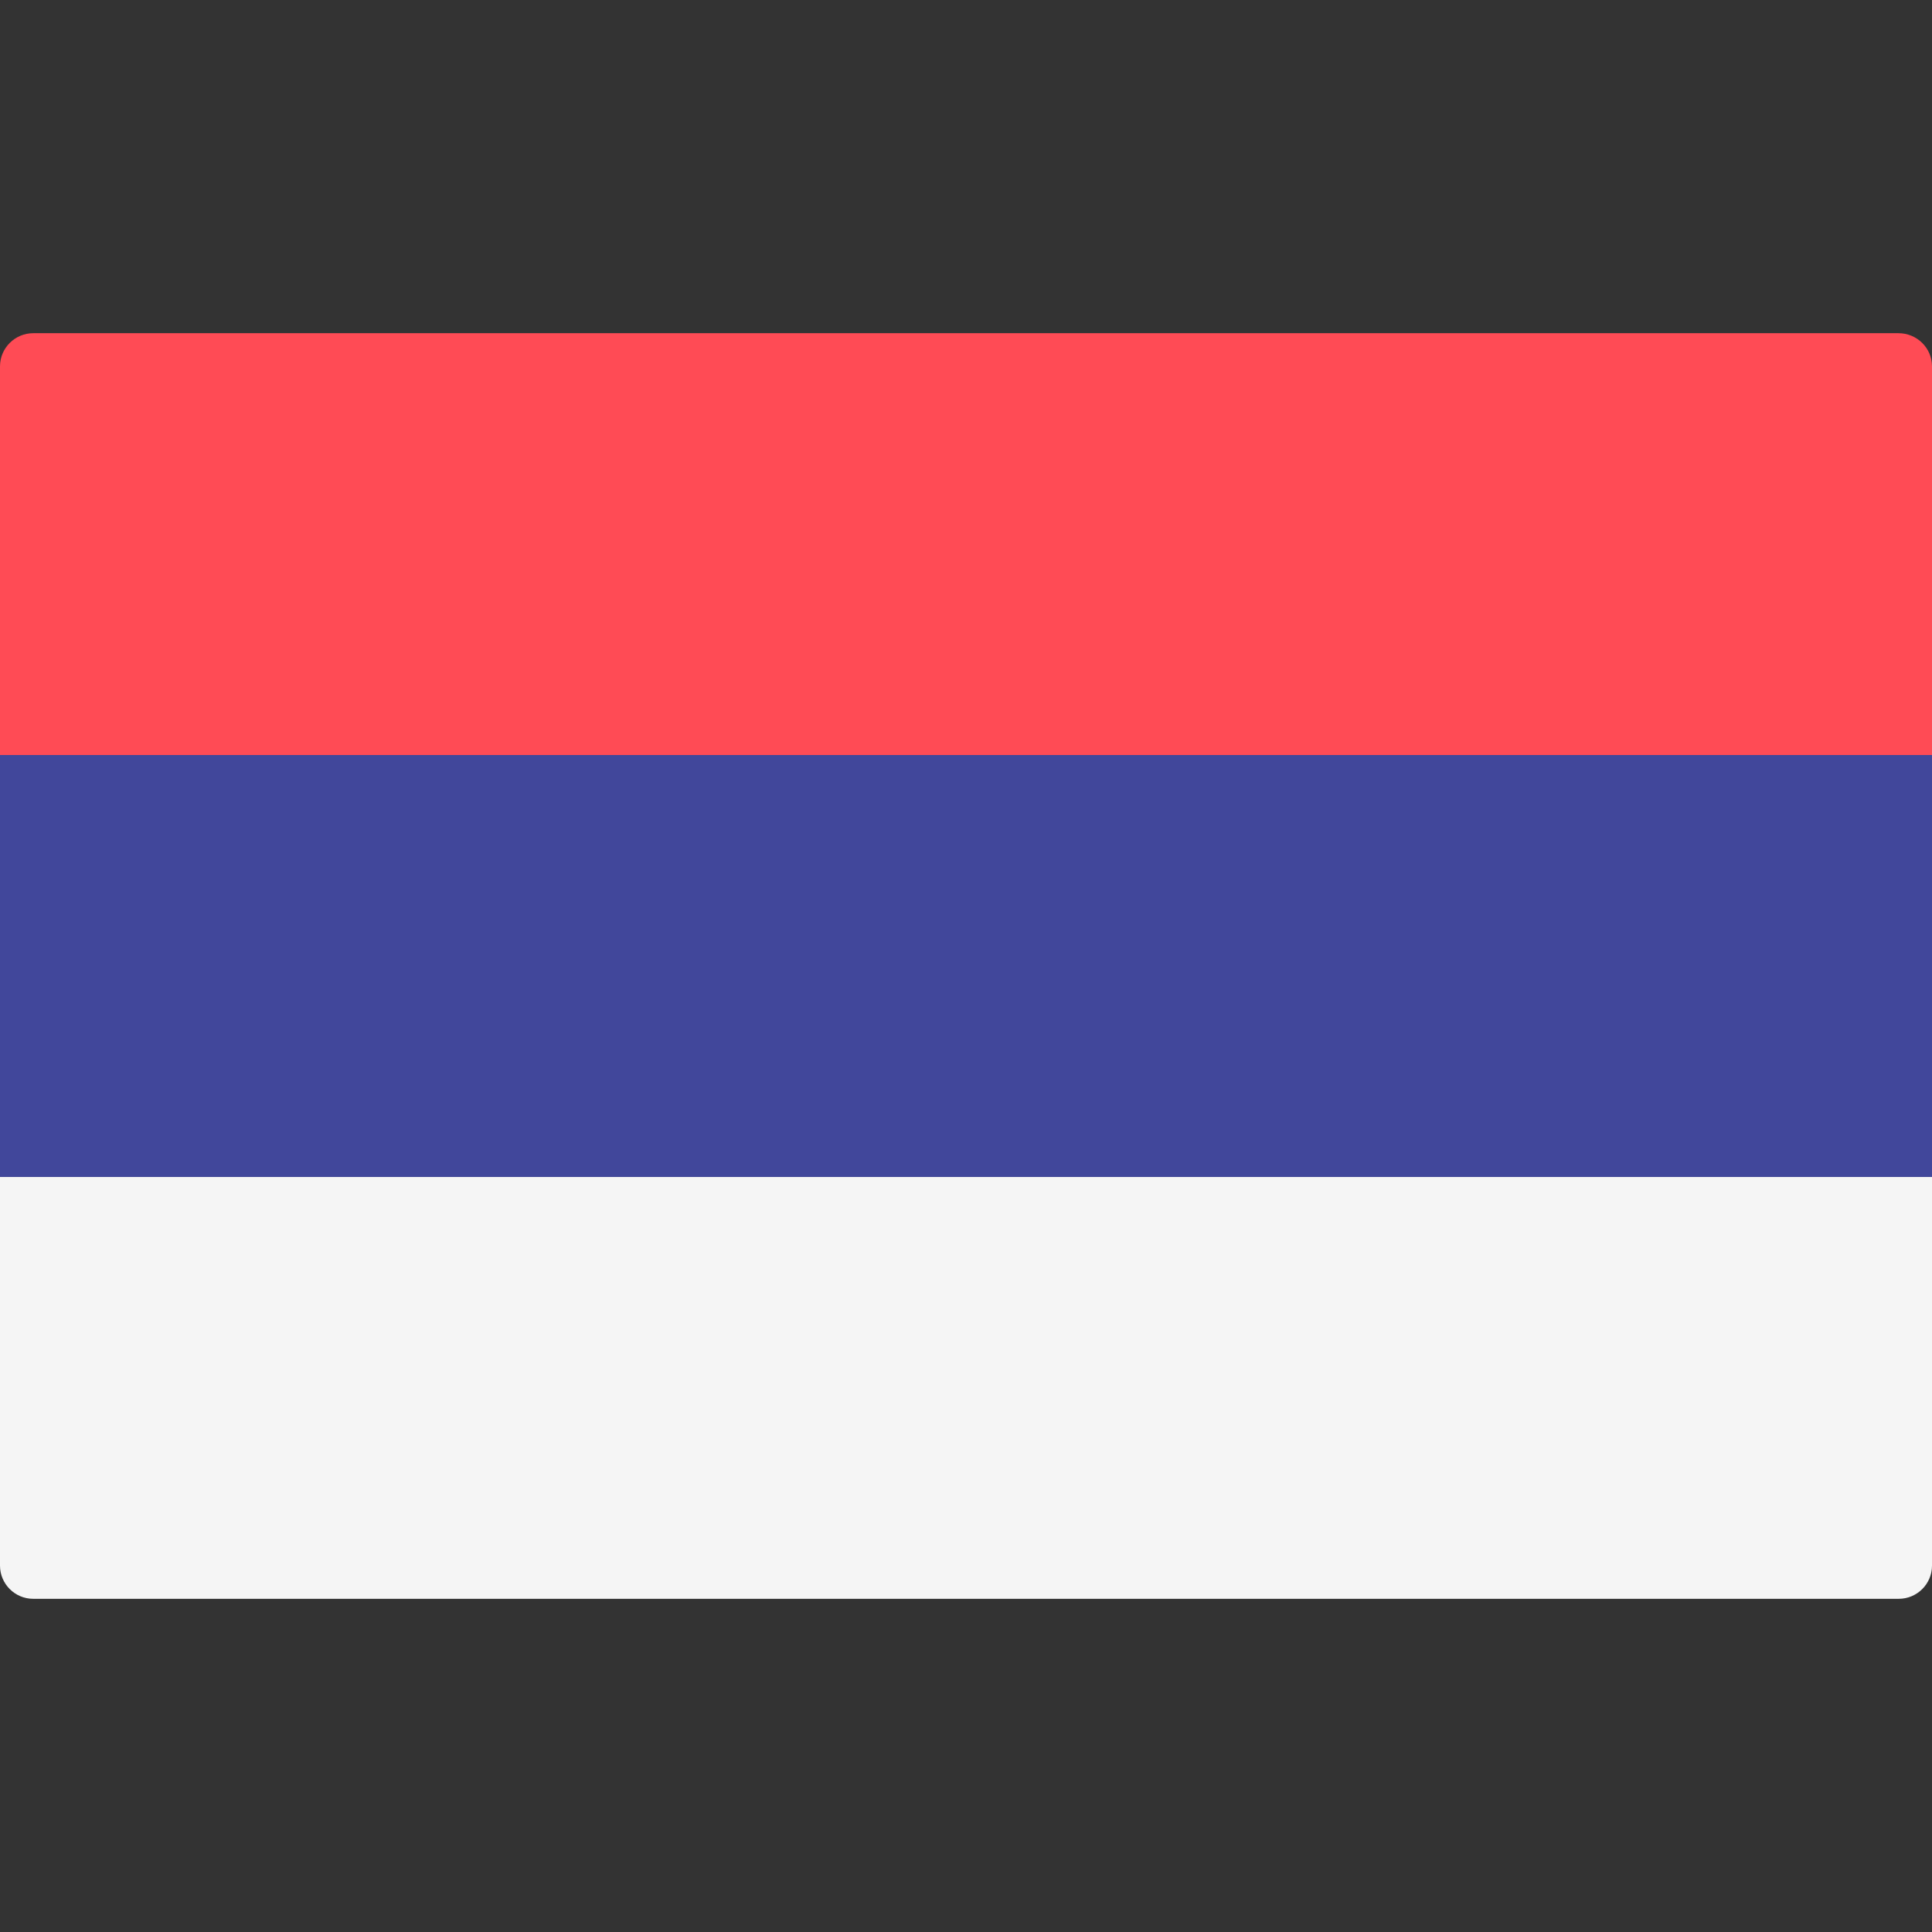
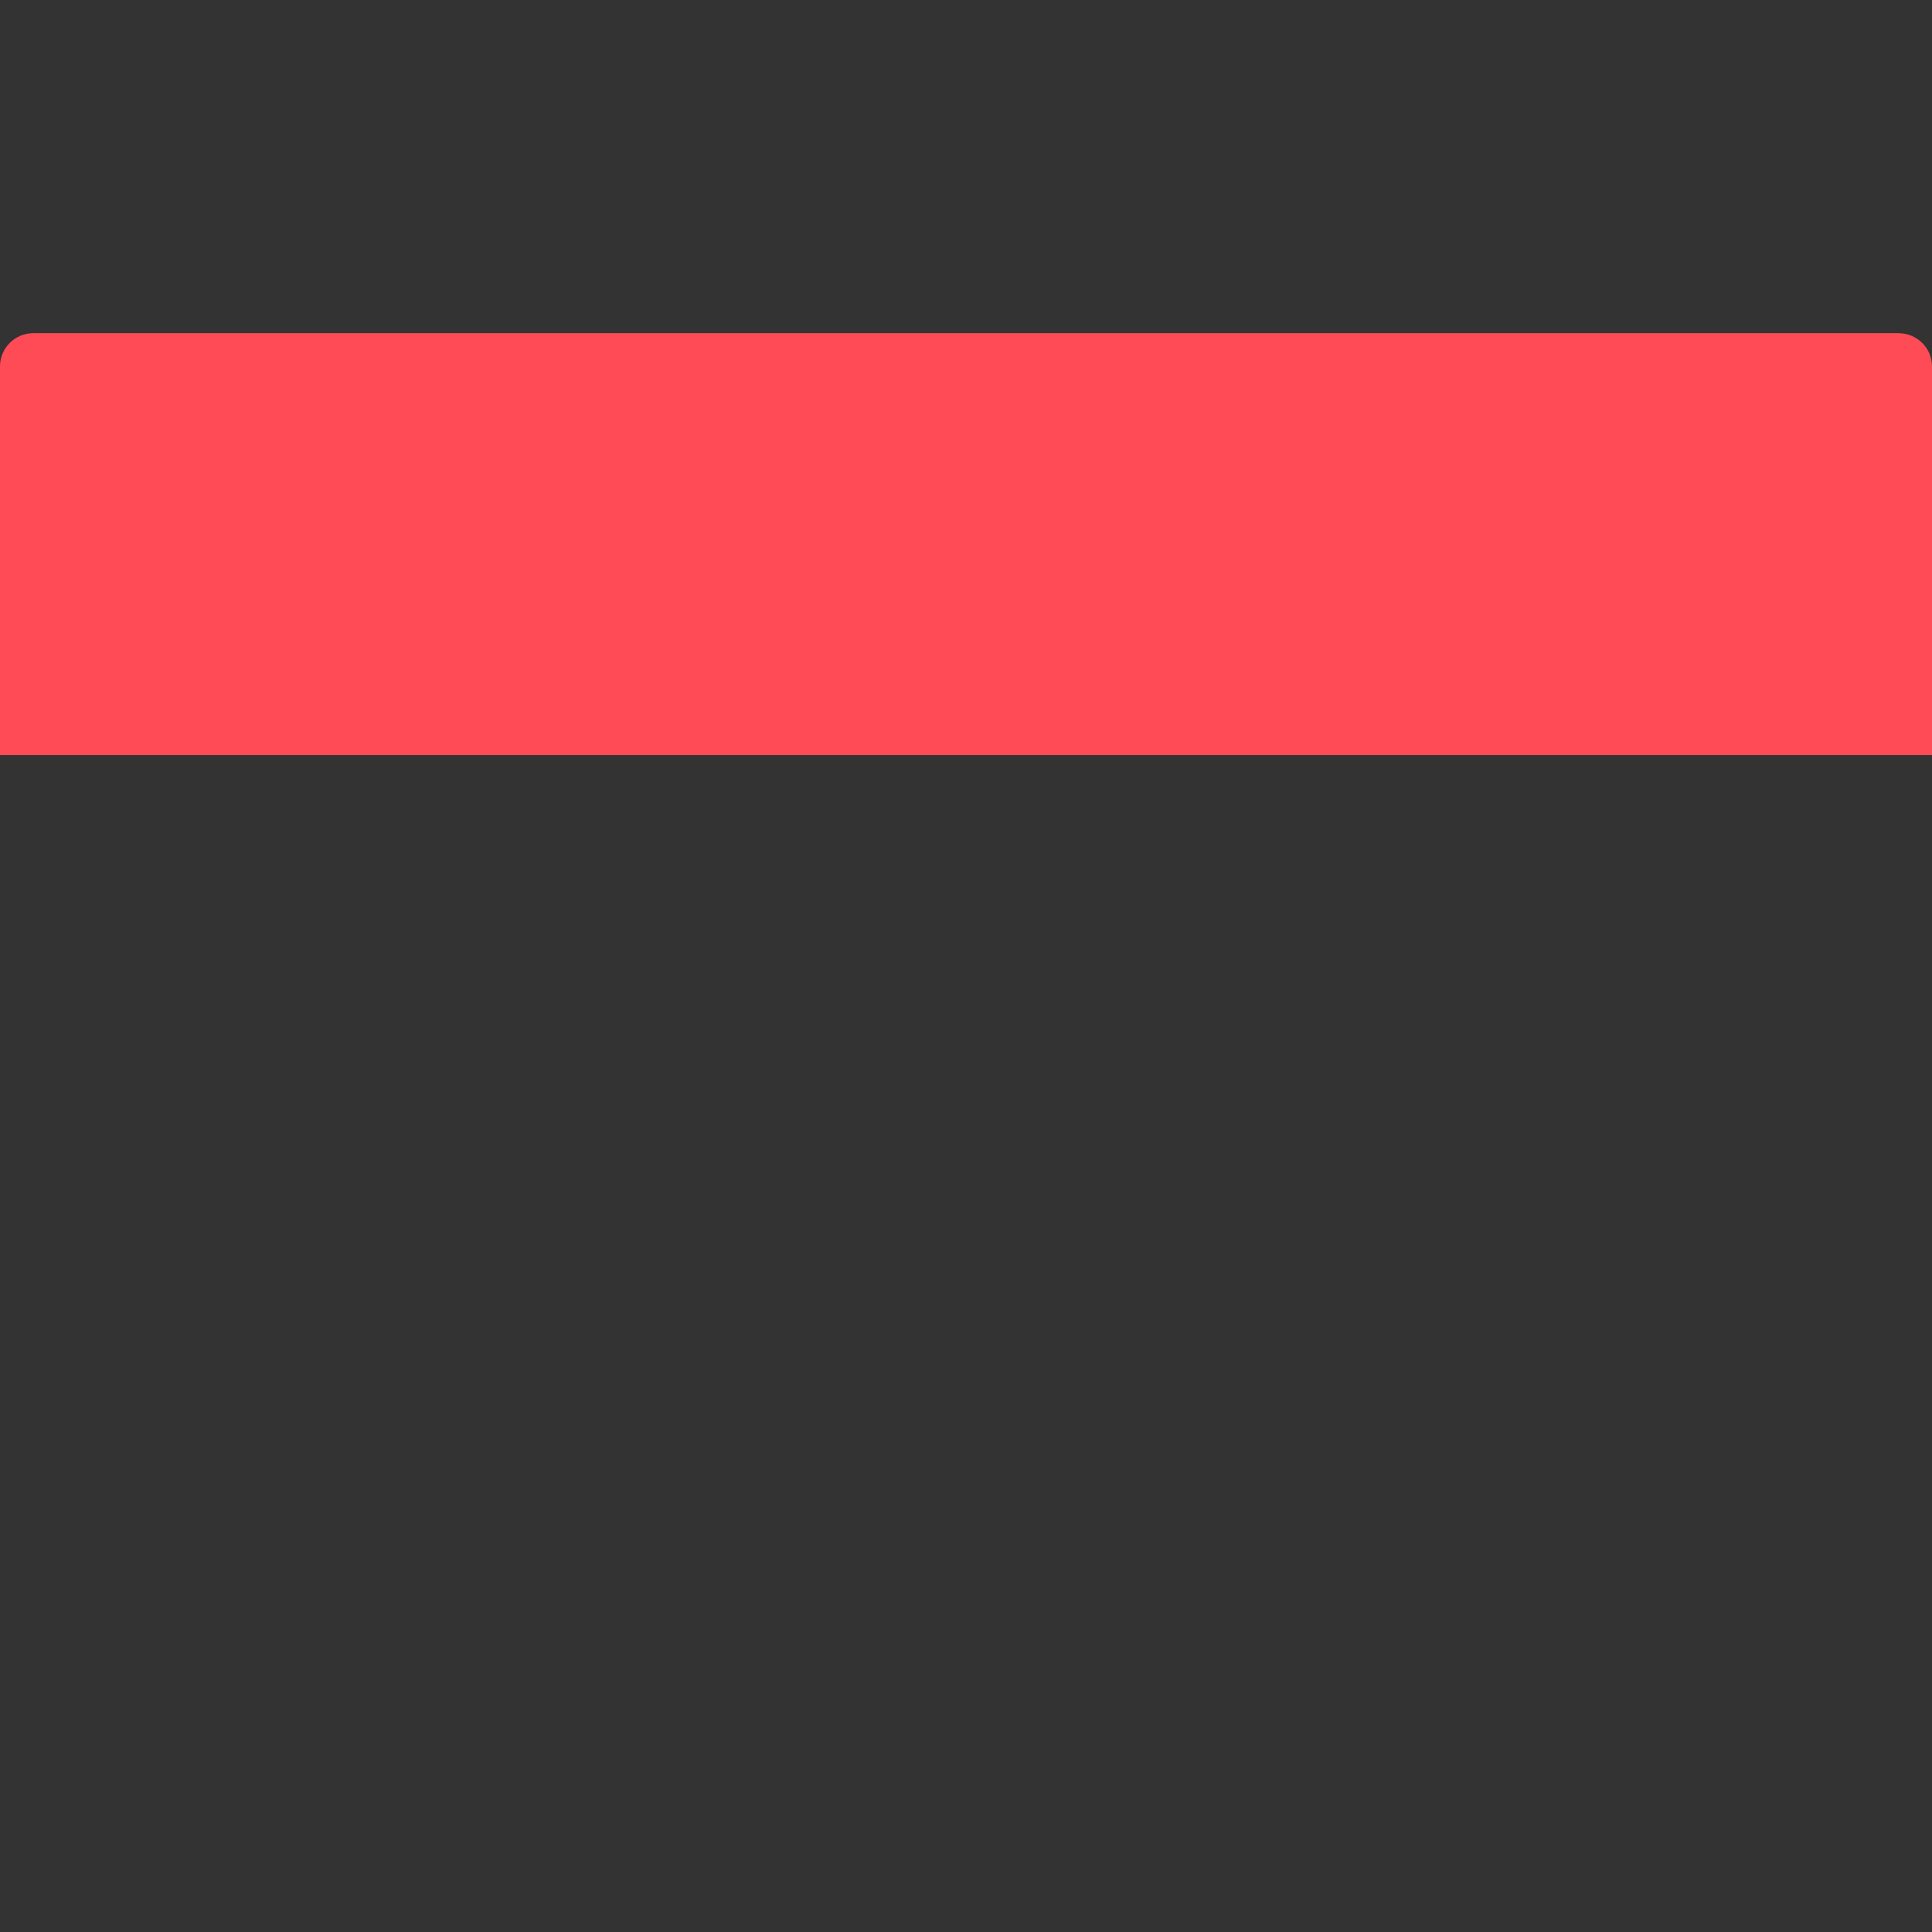
<svg xmlns="http://www.w3.org/2000/svg" version="1.1" id="Layer_1" x="0px" y="0px" viewBox="0 0 512 512" style="enable-background:new 0 0 512 512;" xml:space="preserve">
  <rect x="0" y="0" width="512" height="512" fill="#333333" stroke="none" />
  <style type="text/css">
	.st0{fill:#F5F5F5;}
	.st1{fill:#FF4B55;}
	.st2{fill:#41479B;}
</style>
-   <path class="st0" d="M512,311.9v103c0,4.9-4,8.8-8.8,8.8H8.8c-4.9,0-8.8-4-8.8-8.8v-103H512L512,311.9z" />
  <path class="st1" d="M512,97.1v103H0v-103c0-4.9,4-8.8,8.8-8.8h494.3C508,88.3,512,92.2,512,97.1z" />
-   <rect y="200.1" class="st2" width="512" height="111.8" />
</svg>